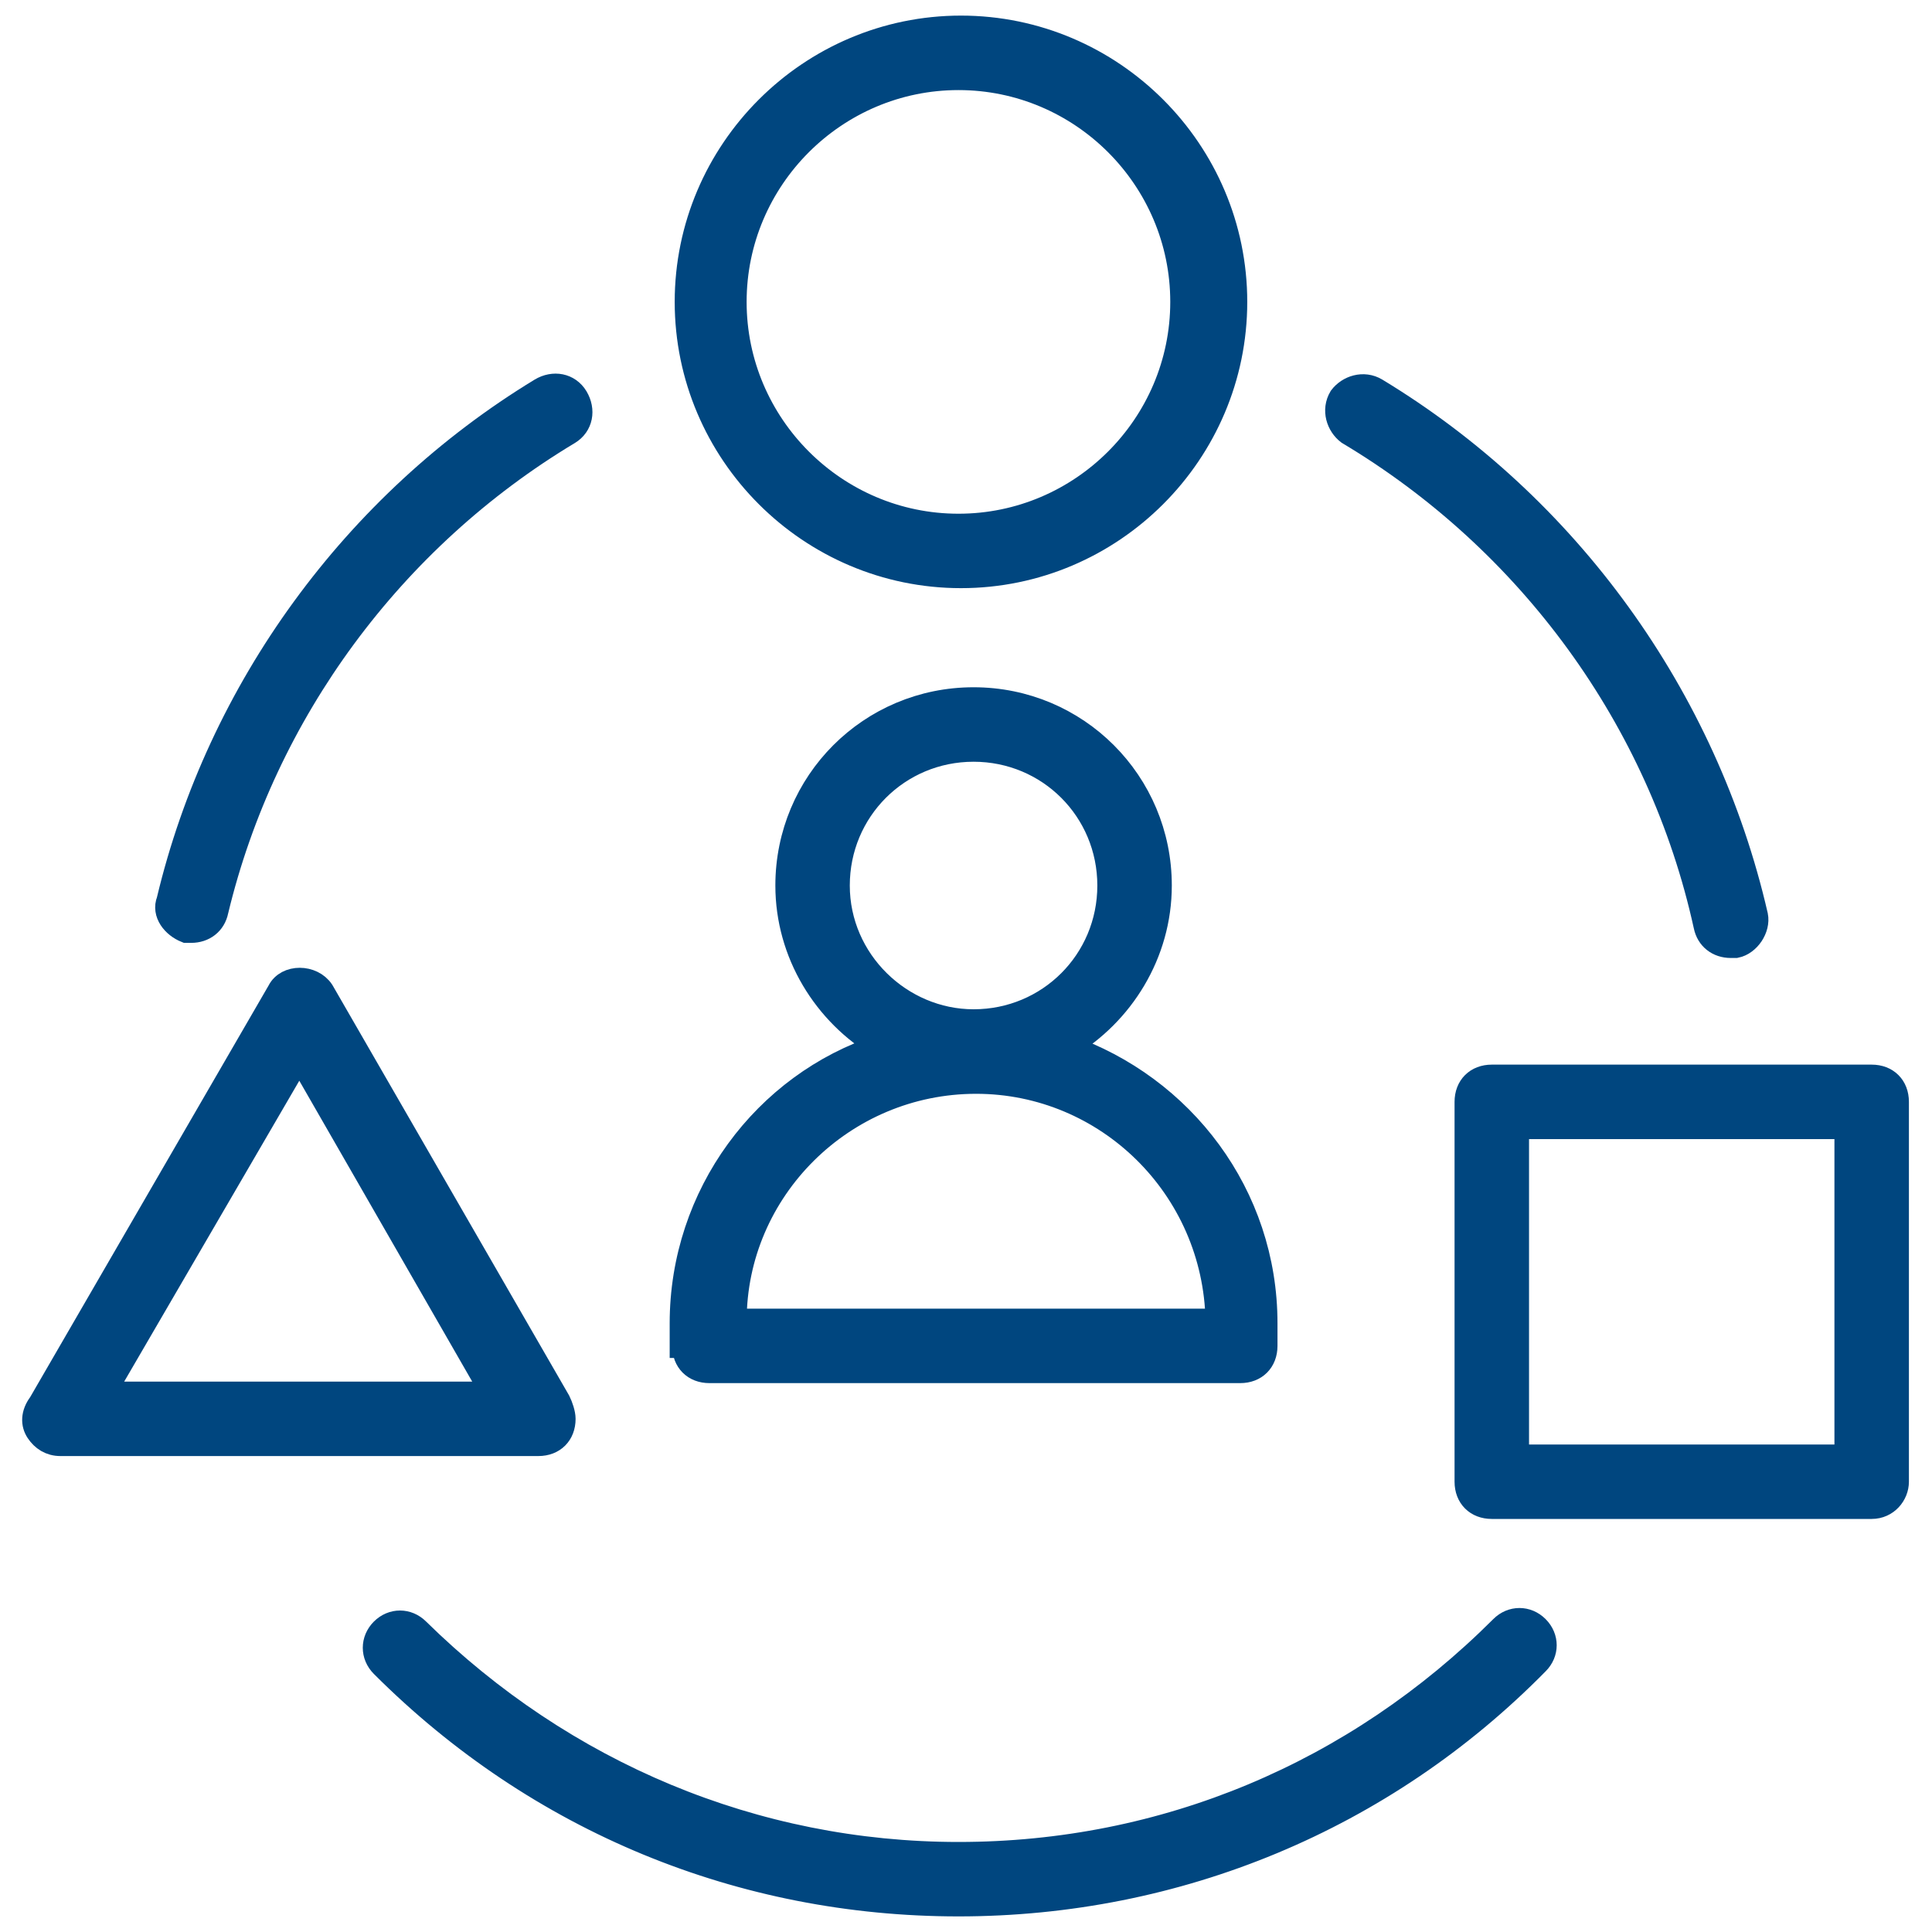
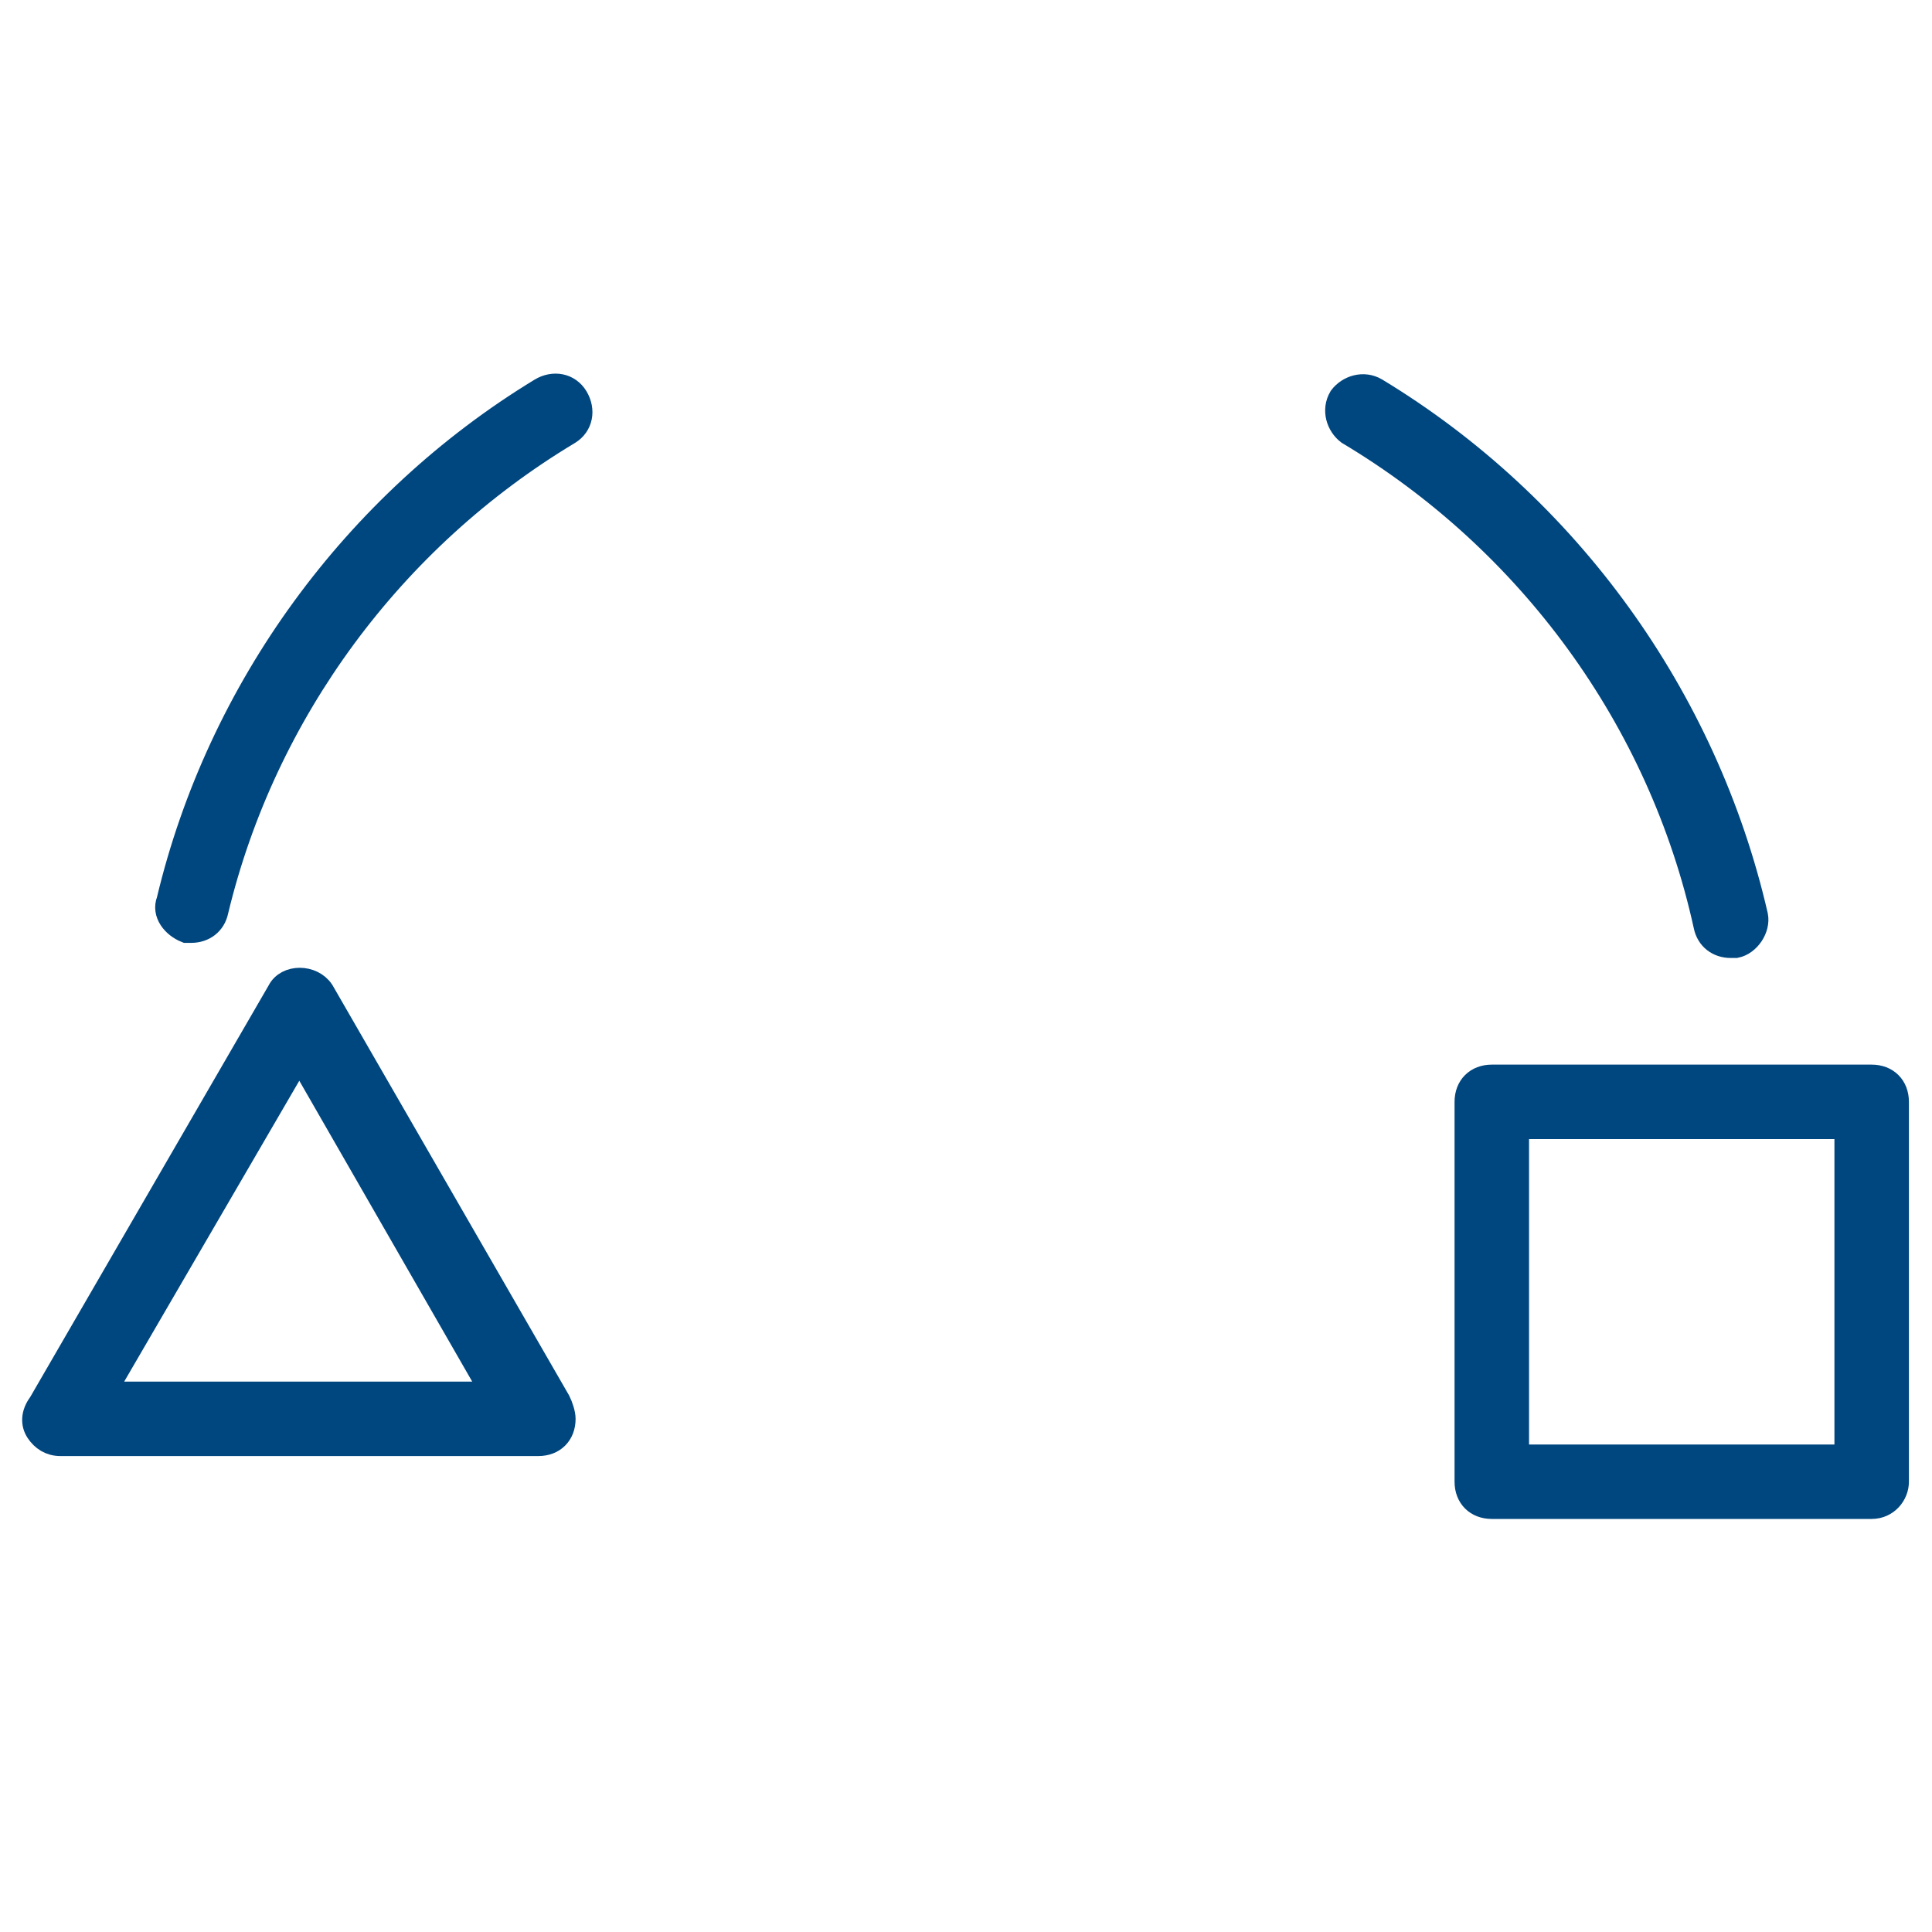
<svg xmlns="http://www.w3.org/2000/svg" width="40" height="40" viewBox="0 0 40 40" fill="none">
-   <path d="M14.167 27.865C14.167 28.177 14.376 28.386 14.688 28.386H25.678C25.99 28.386 26.199 28.177 26.199 27.865V27.396C26.199 24.74 24.48 22.5 22.084 21.667C23.23 20.99 24.011 19.74 24.011 18.334C24.011 16.198 22.292 14.479 20.157 14.479C18.021 14.479 16.303 16.198 16.303 18.334C16.303 19.74 17.084 20.99 18.23 21.667C15.834 22.448 14.115 24.74 14.115 27.396V27.865H14.167ZM17.344 18.334C17.344 16.771 18.594 15.521 20.157 15.521C21.719 15.521 22.969 16.771 22.969 18.334C22.969 19.896 21.719 21.146 20.157 21.146C18.646 21.146 17.344 19.896 17.344 18.334ZM20.209 22.396C22.917 22.396 25.157 24.584 25.209 27.344H15.209C15.209 24.636 17.449 22.396 20.209 22.396Z" fill="#00467F" stroke="#00467F" stroke-width="0.5" />
-   <path d="M25.573 6.25C25.573 3.125 23.021 0.573 19.896 0.573C16.771 0.573 14.219 3.125 14.219 6.25C14.219 9.375 16.771 11.927 19.896 11.927C23.021 11.927 25.573 9.375 25.573 6.25ZM15.208 6.25C15.208 3.698 17.292 1.615 19.844 1.615C22.396 1.615 24.479 3.698 24.479 6.25C24.479 8.802 22.396 10.886 19.844 10.886C17.292 10.886 15.208 8.802 15.208 6.25Z" fill="#00467F" stroke="#00467F" stroke-width="0.5" />
  <path d="M0.782 29.636C0.886 29.792 1.042 29.896 1.25 29.896H11.146C11.459 29.896 11.667 29.688 11.667 29.376C11.667 29.271 11.615 29.115 11.563 29.011L6.667 20.521C6.459 20.209 5.938 20.209 5.782 20.521L0.834 29.063C0.677 29.271 0.677 29.48 0.782 29.636ZM6.198 21.876L10.209 28.855H2.136L6.198 21.876Z" fill="#00467F" stroke="#00467F" stroke-width="0.5" />
  <path d="M39.272 30.677V22.813C39.272 22.5 39.063 22.292 38.751 22.292H30.886C30.574 22.292 30.365 22.5 30.365 22.813V30.677C30.365 30.99 30.574 31.198 30.886 31.198H38.751C39.063 31.198 39.272 30.938 39.272 30.677ZM38.23 30.157H31.407V23.334H38.23V30.157Z" fill="#00467F" stroke="#00467F" stroke-width="0.5" />
-   <path d="M19.844 39.427C24.375 39.427 28.646 37.657 31.823 34.427C32.032 34.219 32.032 33.907 31.823 33.698C31.615 33.49 31.302 33.49 31.094 33.698C28.073 36.719 24.115 38.386 19.844 38.386C15.625 38.386 11.667 36.719 8.646 33.75C8.438 33.542 8.125 33.542 7.917 33.75C7.709 33.959 7.709 34.271 7.917 34.48C11.146 37.709 15.365 39.427 19.844 39.427Z" fill="#00467F" stroke="#00467F" stroke-width="0.5" />
  <path d="M28.49 8.073C28.23 7.917 27.917 8.021 27.761 8.23C27.605 8.49 27.709 8.802 27.917 8.959C31.667 11.198 34.375 14.896 35.313 19.167C35.365 19.427 35.573 19.584 35.834 19.584C35.886 19.584 35.886 19.584 35.938 19.584C36.198 19.532 36.407 19.219 36.355 18.959C35.313 14.427 32.448 10.469 28.49 8.073Z" fill="#00467F" stroke="#00467F" stroke-width="0.5" />
  <path d="M3.855 19.271C3.907 19.271 3.959 19.271 3.959 19.271C4.219 19.271 4.428 19.115 4.48 18.855C5.469 14.74 8.126 11.146 11.771 8.959C12.032 8.802 12.084 8.49 11.928 8.229C11.771 7.969 11.459 7.917 11.199 8.073C7.344 10.417 4.532 14.271 3.49 18.646C3.386 18.907 3.594 19.167 3.855 19.271Z" fill="#00467F" stroke="#00467F" stroke-width="0.5" />
</svg>